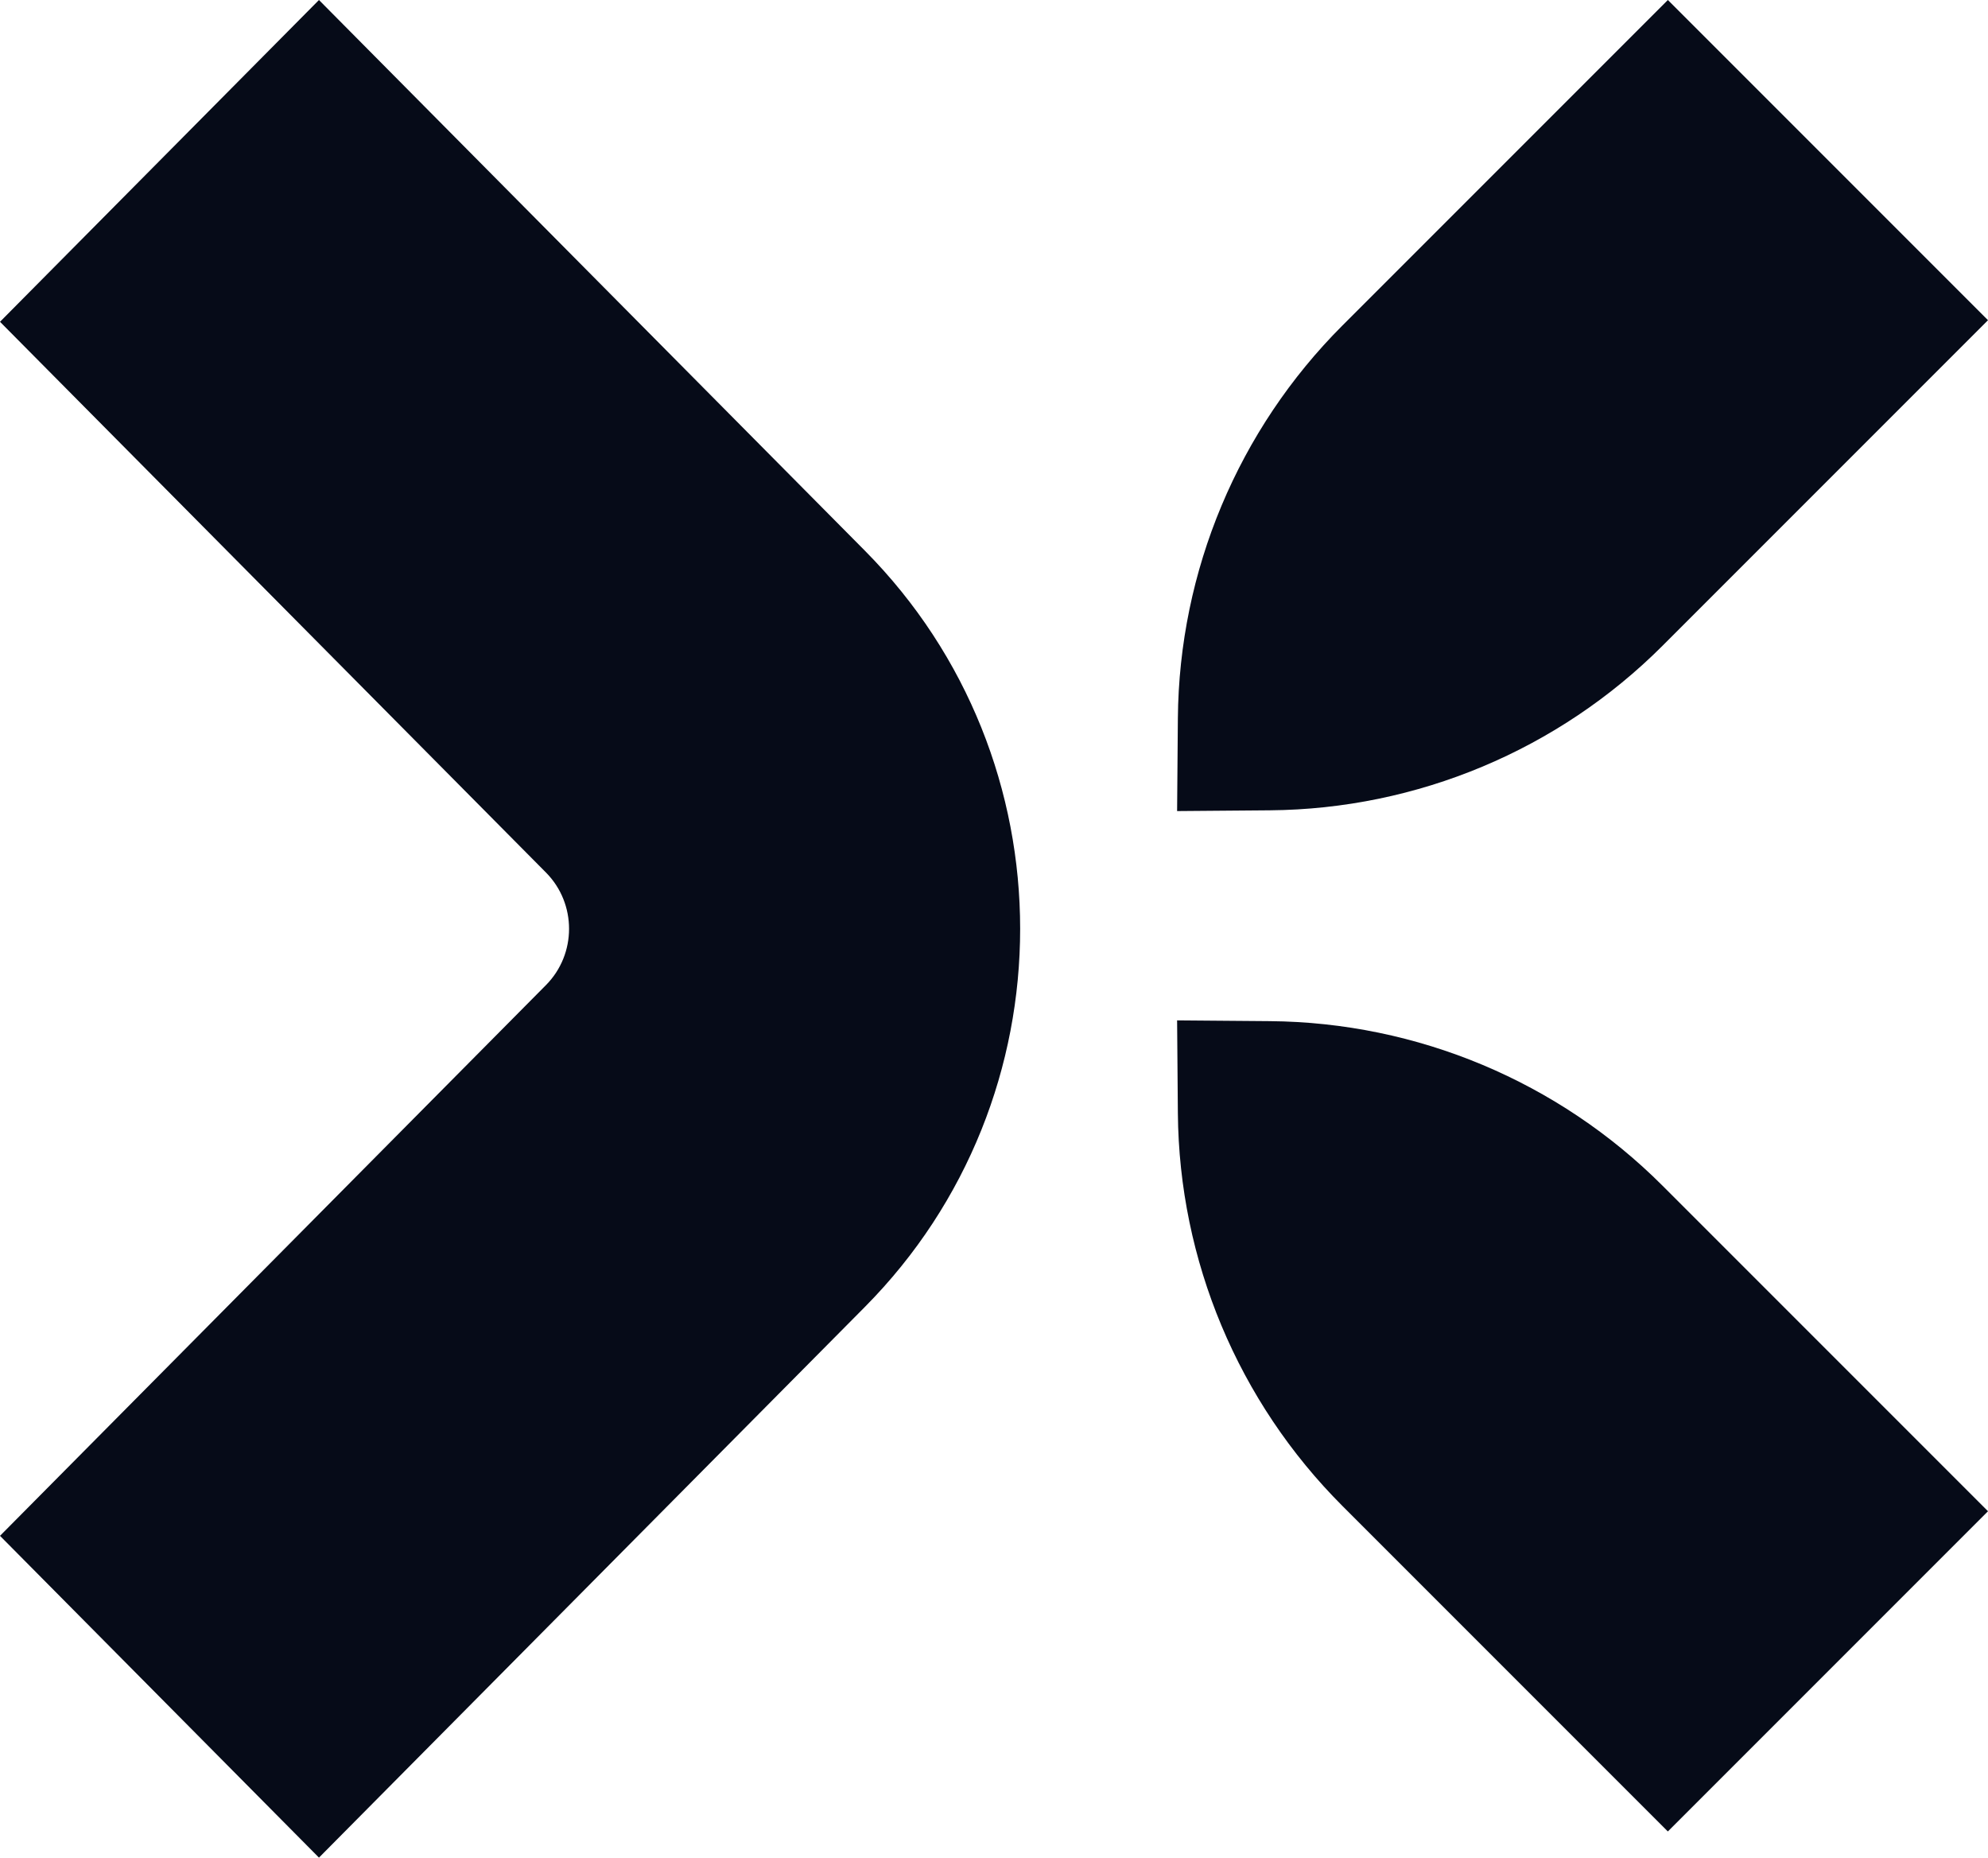
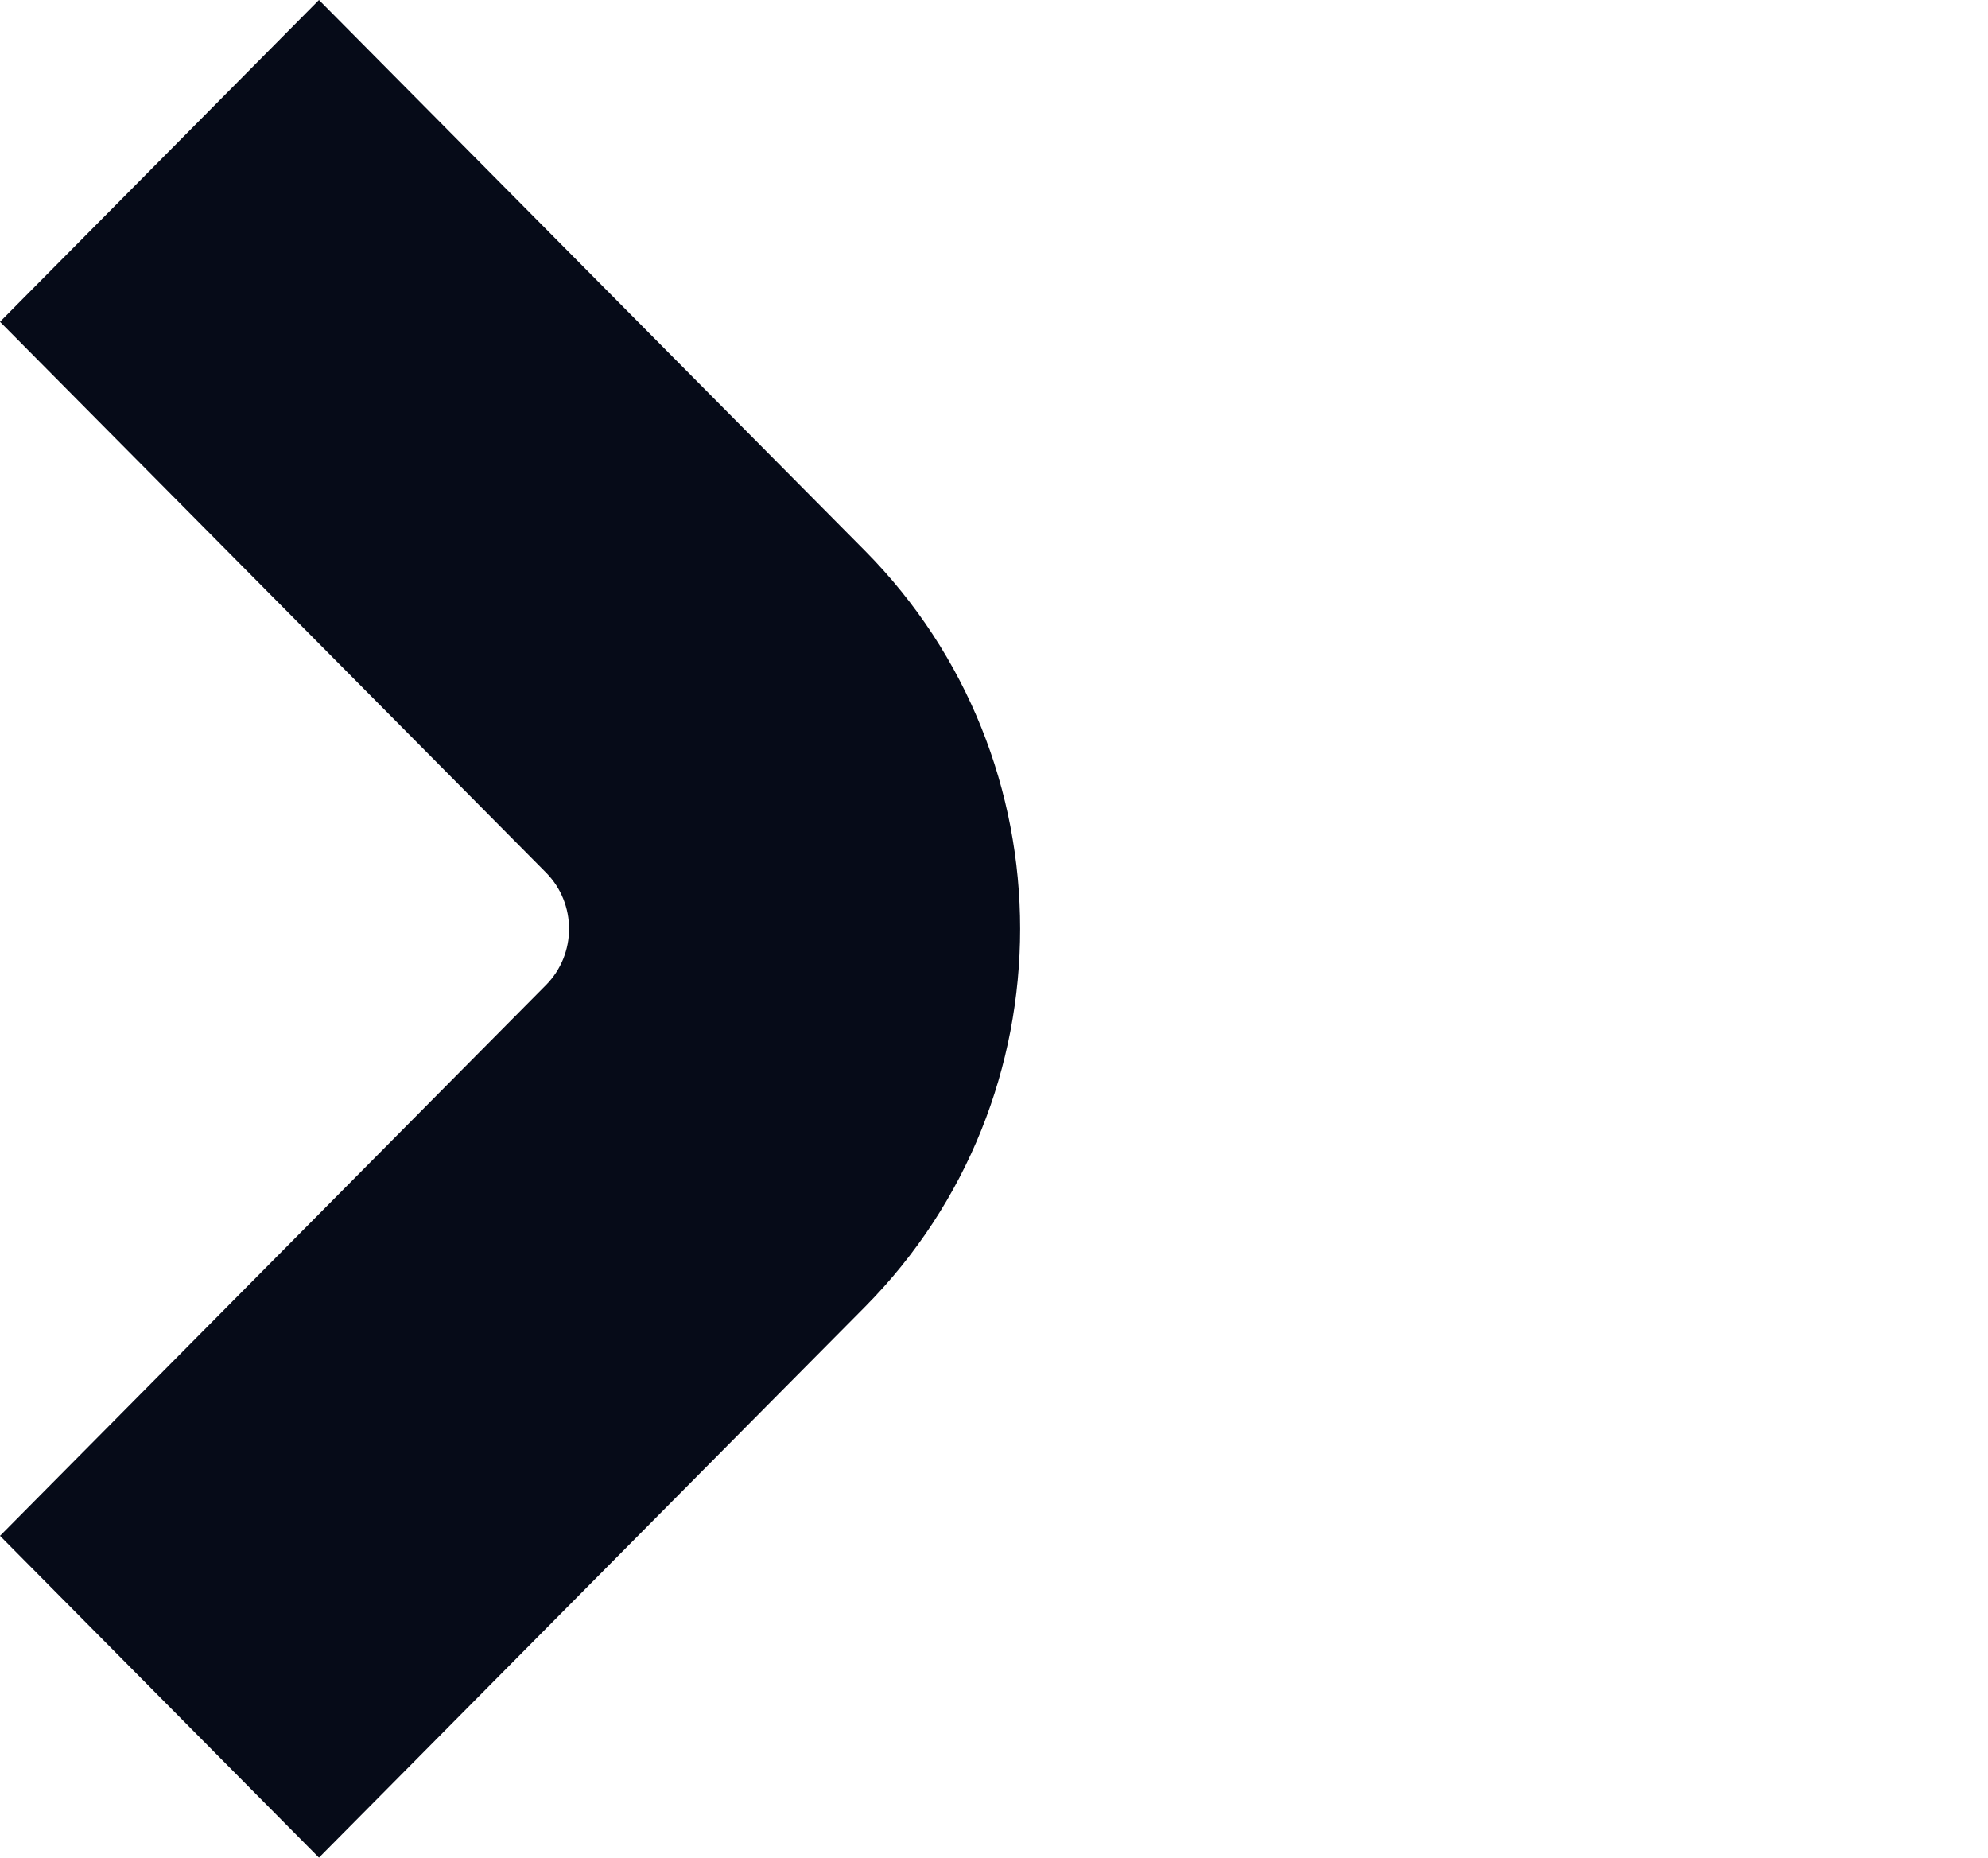
<svg xmlns="http://www.w3.org/2000/svg" width="76" height="71" viewBox="0 0 76 71" fill="none">
  <path fill-rule="evenodd" clip-rule="evenodd" d="M20.871 33.348L0 12.299L12.194 0L33.065 21.049C40.978 29.03 40.978 41.97 33.065 49.951L12.194 71L0 58.701L20.871 37.652C22.049 36.464 22.049 34.536 20.871 33.348Z" fill="#060B18" />
-   <path d="M63.761 0L76 12.239L63.56 24.679V24.679C59.574 28.665 54.18 30.925 48.543 30.971L45 31L45.029 27.457C45.075 21.82 47.335 16.427 51.321 12.44V12.44L63.761 0Z" fill="#060B18" />
-   <path d="M63.761 70L76 57.761L63.56 45.321V45.321C59.574 41.335 54.18 39.075 48.543 39.029L45 39L45.029 42.543C45.075 48.18 47.335 53.574 51.321 57.56V57.56L63.761 70Z" fill="#060B18" />
</svg>